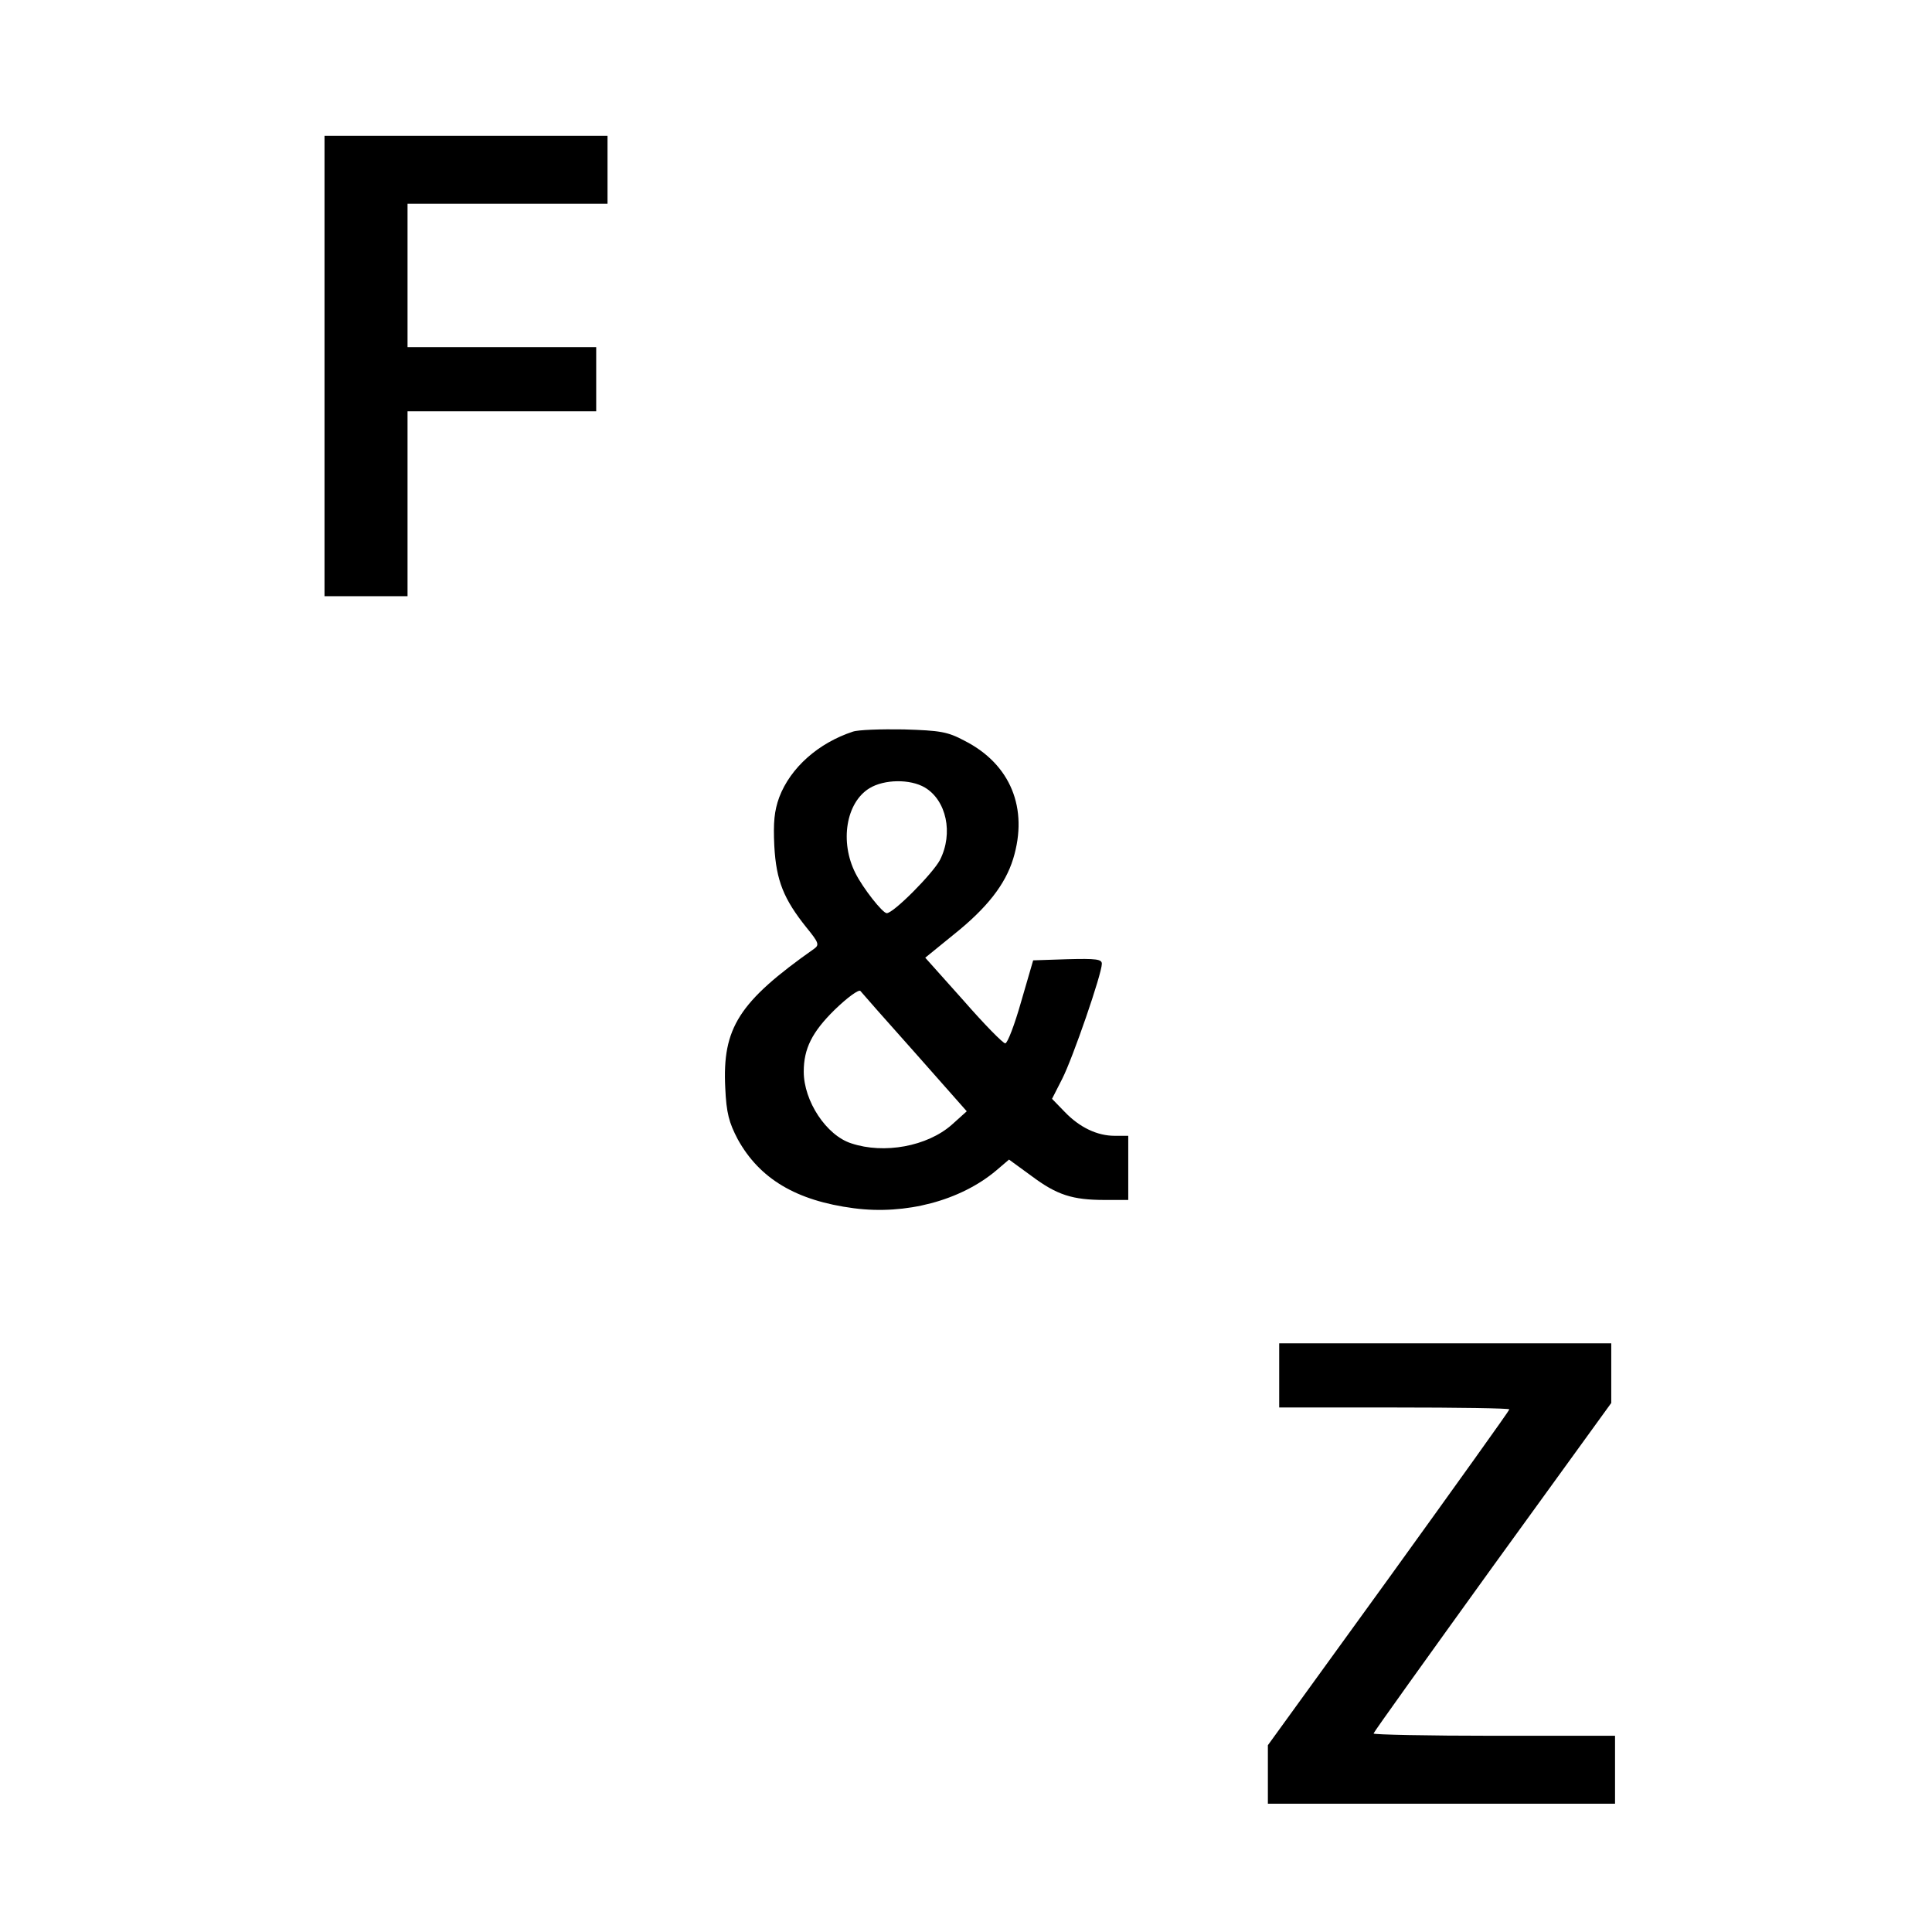
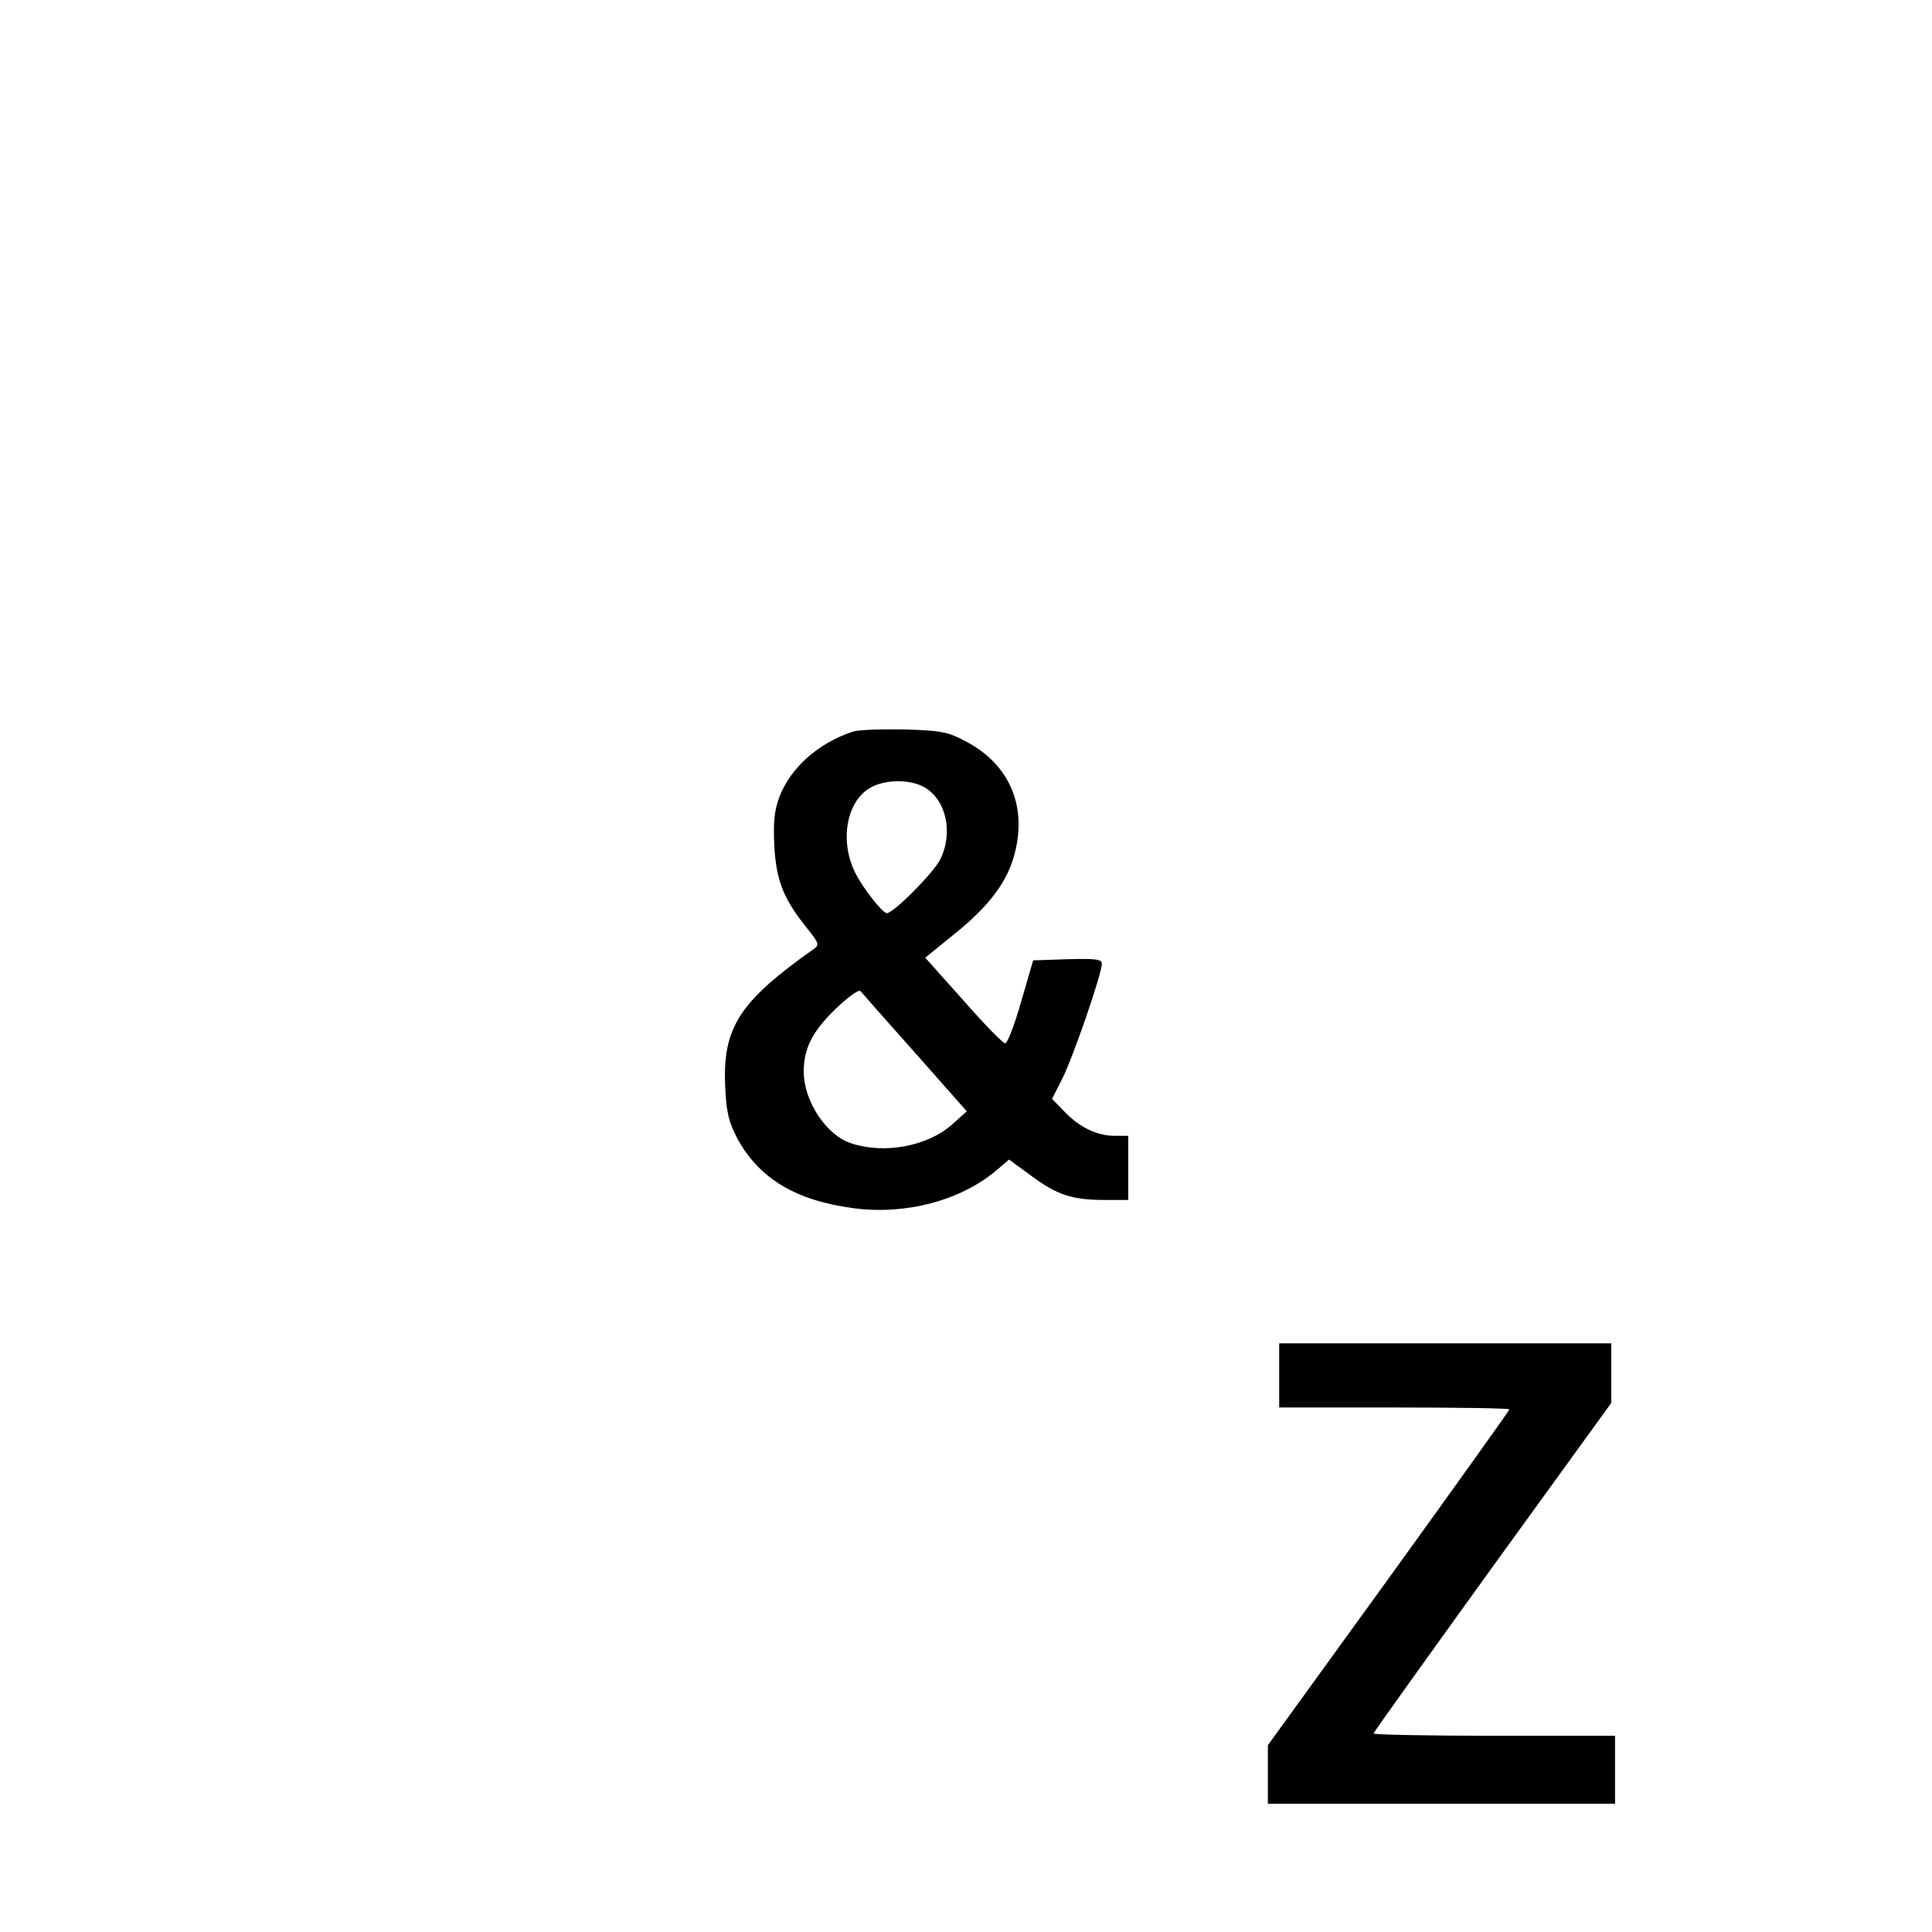
<svg xmlns="http://www.w3.org/2000/svg" version="1.0" width="512pt" height="512pt" viewBox="0 0 512 512" preserveAspectRatio="xMidYMid meet">
  <g transform="translate(0,512) scale(0.1,-0.1)" fill="#000000" stroke="none">
-     <path d="M860 4150 l0 -610 110 0 110 0 0 245 0 245 250 0 250 0 0 85 0 85 -250 0 -250 0 0 190 0 190 265 0 265 0 0 90 0 90 -375 0 -375 0 0 -610z" />
    <path d="M2260 3181 c-91 -30 -165 -95 -195 -174 -13 -36 -16 -66 -13 -129 5 -92 25 -141 86 -217 31 -38 34 -45 20 -55 -200 -141 -244 -210 -236 -369 3 -67 10 -92 33 -136 58 -105 155 -163 308 -183 137 -18 282 20 377 100 l34 29 59 -43 c68 -51 109 -64 195 -64 l62 0 0 85 0 85 -36 0 c-46 0 -93 22 -133 64 l-33 34 27 53 c28 55 105 278 105 305 0 12 -15 14 -91 12 l-91 -3 -32 -110 c-17 -60 -36 -110 -42 -110 -6 0 -56 51 -111 114 l-101 113 75 61 c89 71 137 133 158 201 41 134 -7 251 -129 313 -45 24 -64 27 -161 30 -60 1 -121 -1 -135 -6z m191 -148 c57 -34 76 -121 40 -192 -19 -36 -123 -141 -141 -141 -11 0 -63 66 -83 106 -42 83 -25 187 37 225 39 24 108 25 147 2z m-26 -703 l137 -155 -40 -36 c-65 -57 -179 -78 -266 -49 -66 21 -126 112 -126 190 0 61 22 105 82 164 33 32 63 54 68 50 4 -5 69 -79 145 -164z" />
    <path d="M3390 1475 l0 -85 305 0 c168 0 305 -2 305 -5 0 -3 -144 -204 -320 -448 l-320 -442 0 -77 0 -78 460 0 460 0 0 90 0 90 -320 0 c-176 0 -320 3 -320 6 0 3 142 201 315 441 l315 435 0 79 0 79 -440 0 -440 0 0 -85z" />
  </g>
</svg>